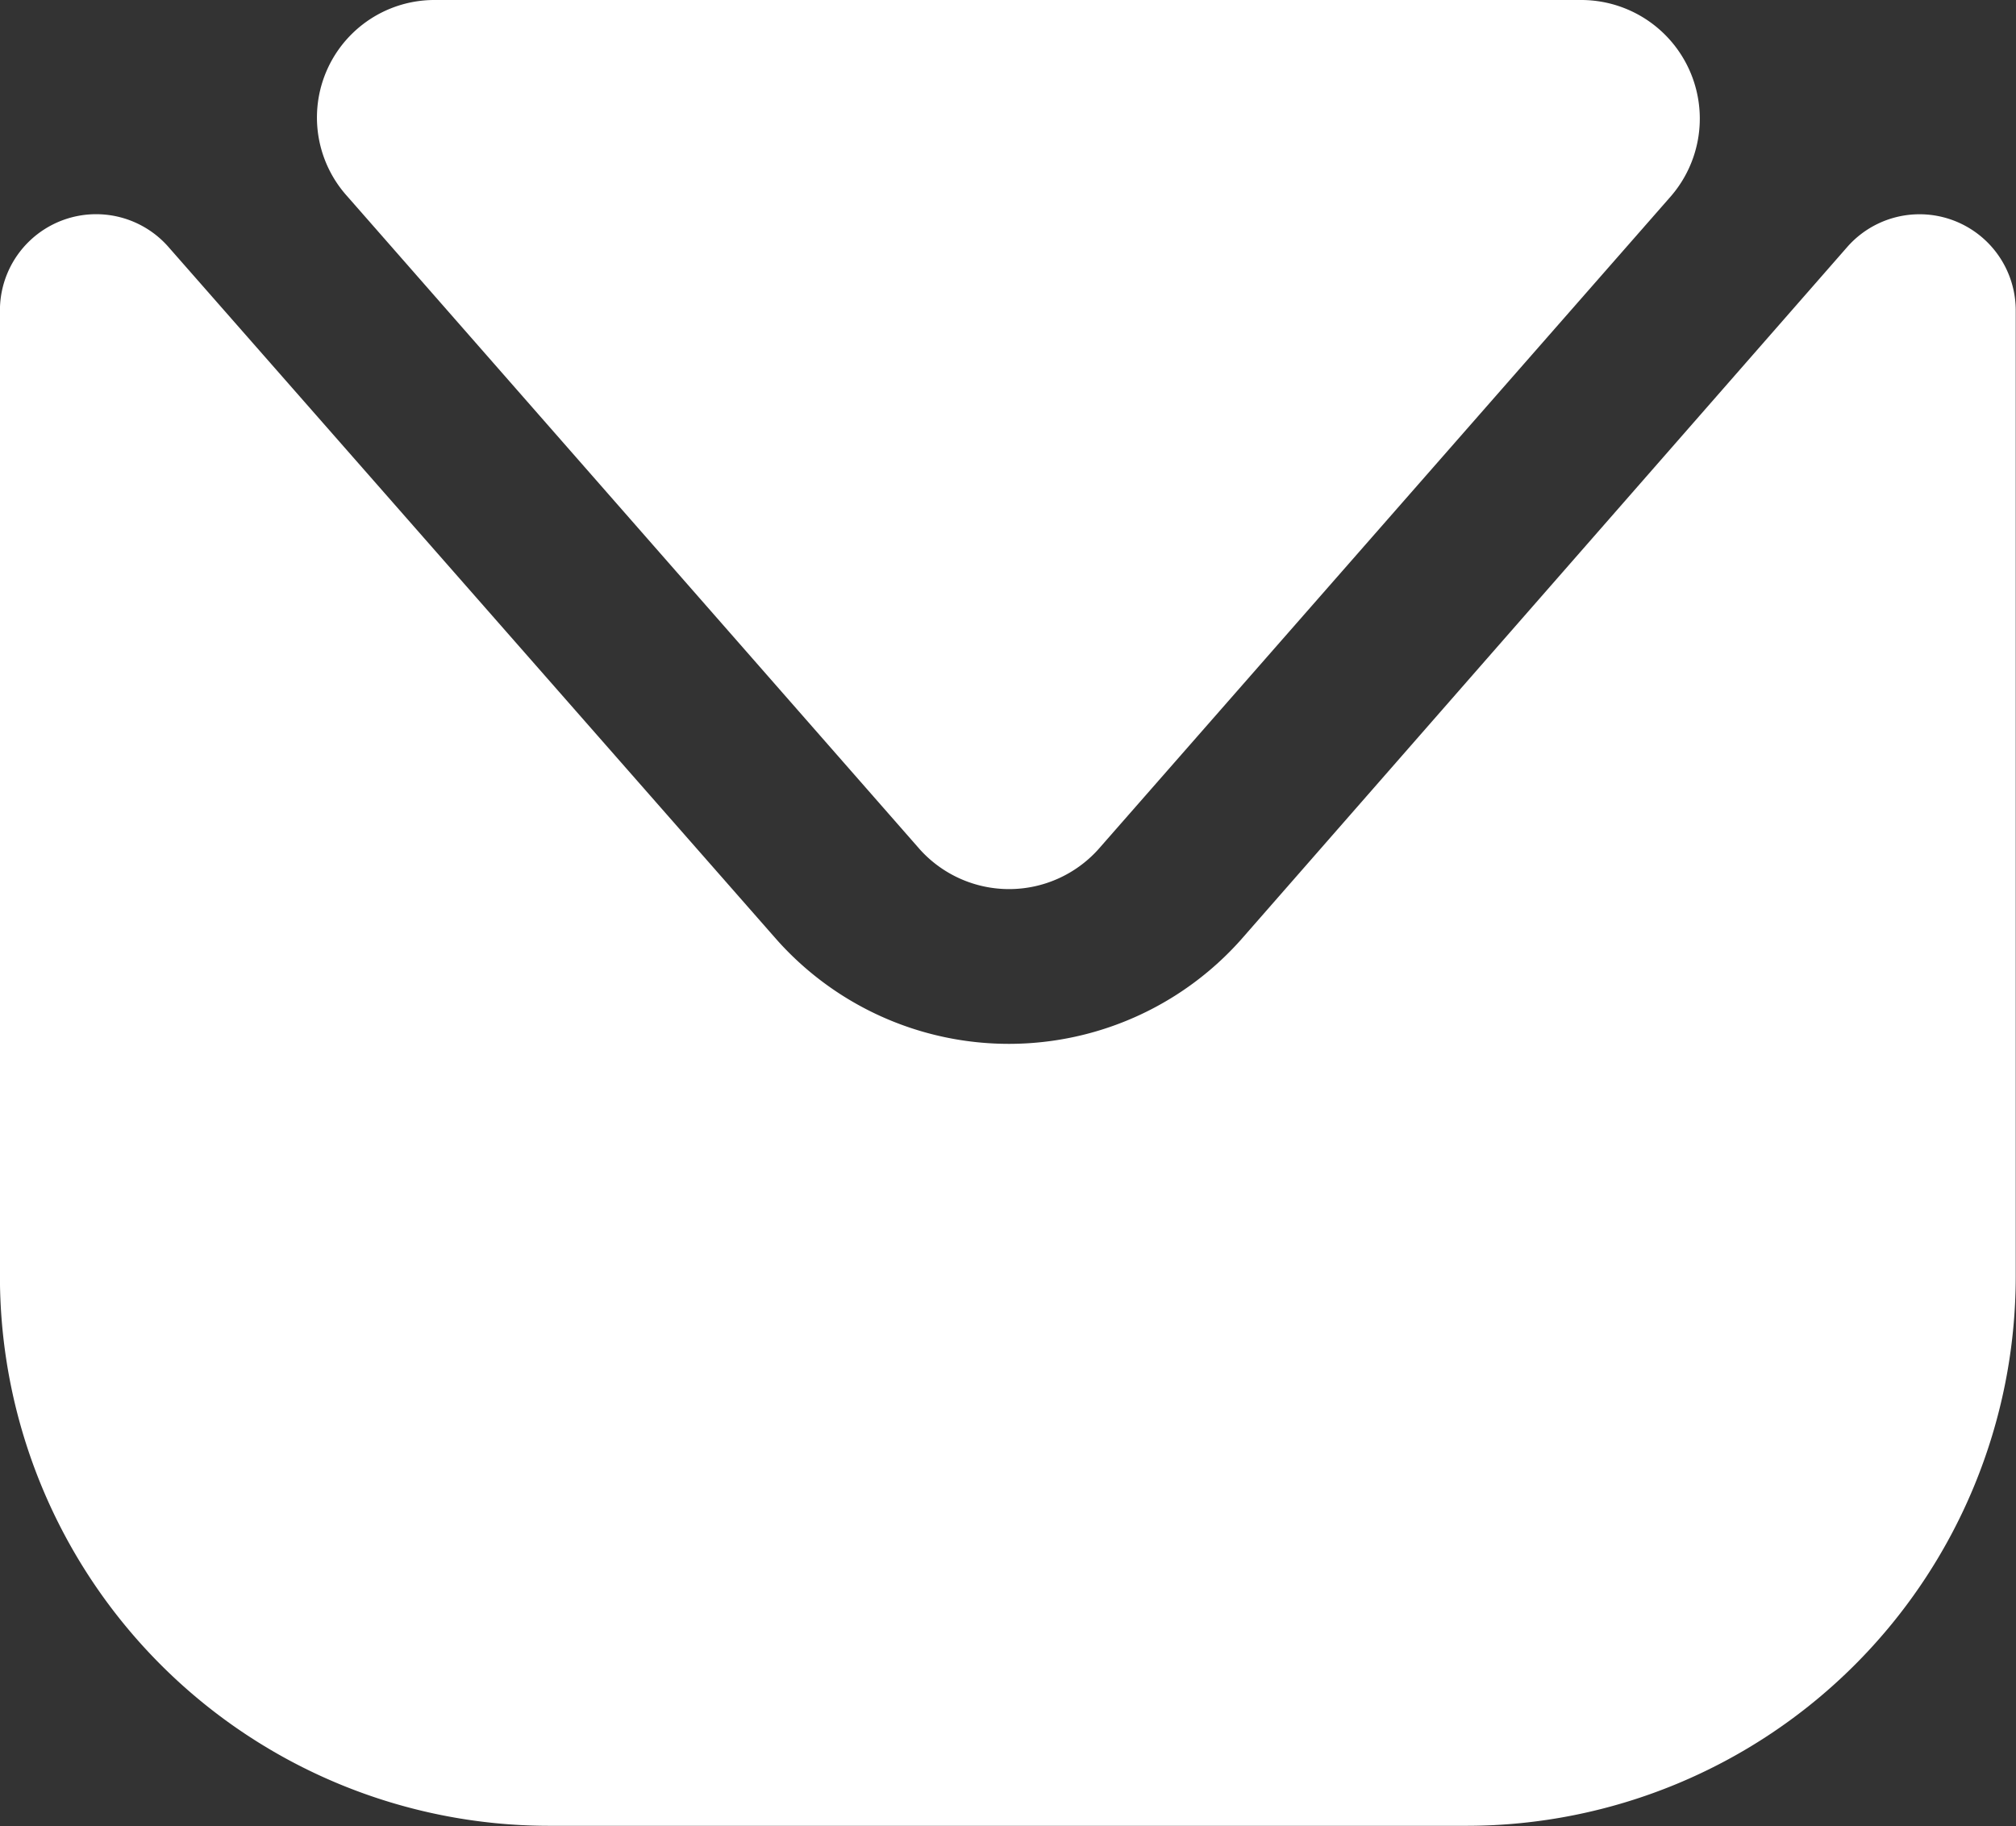
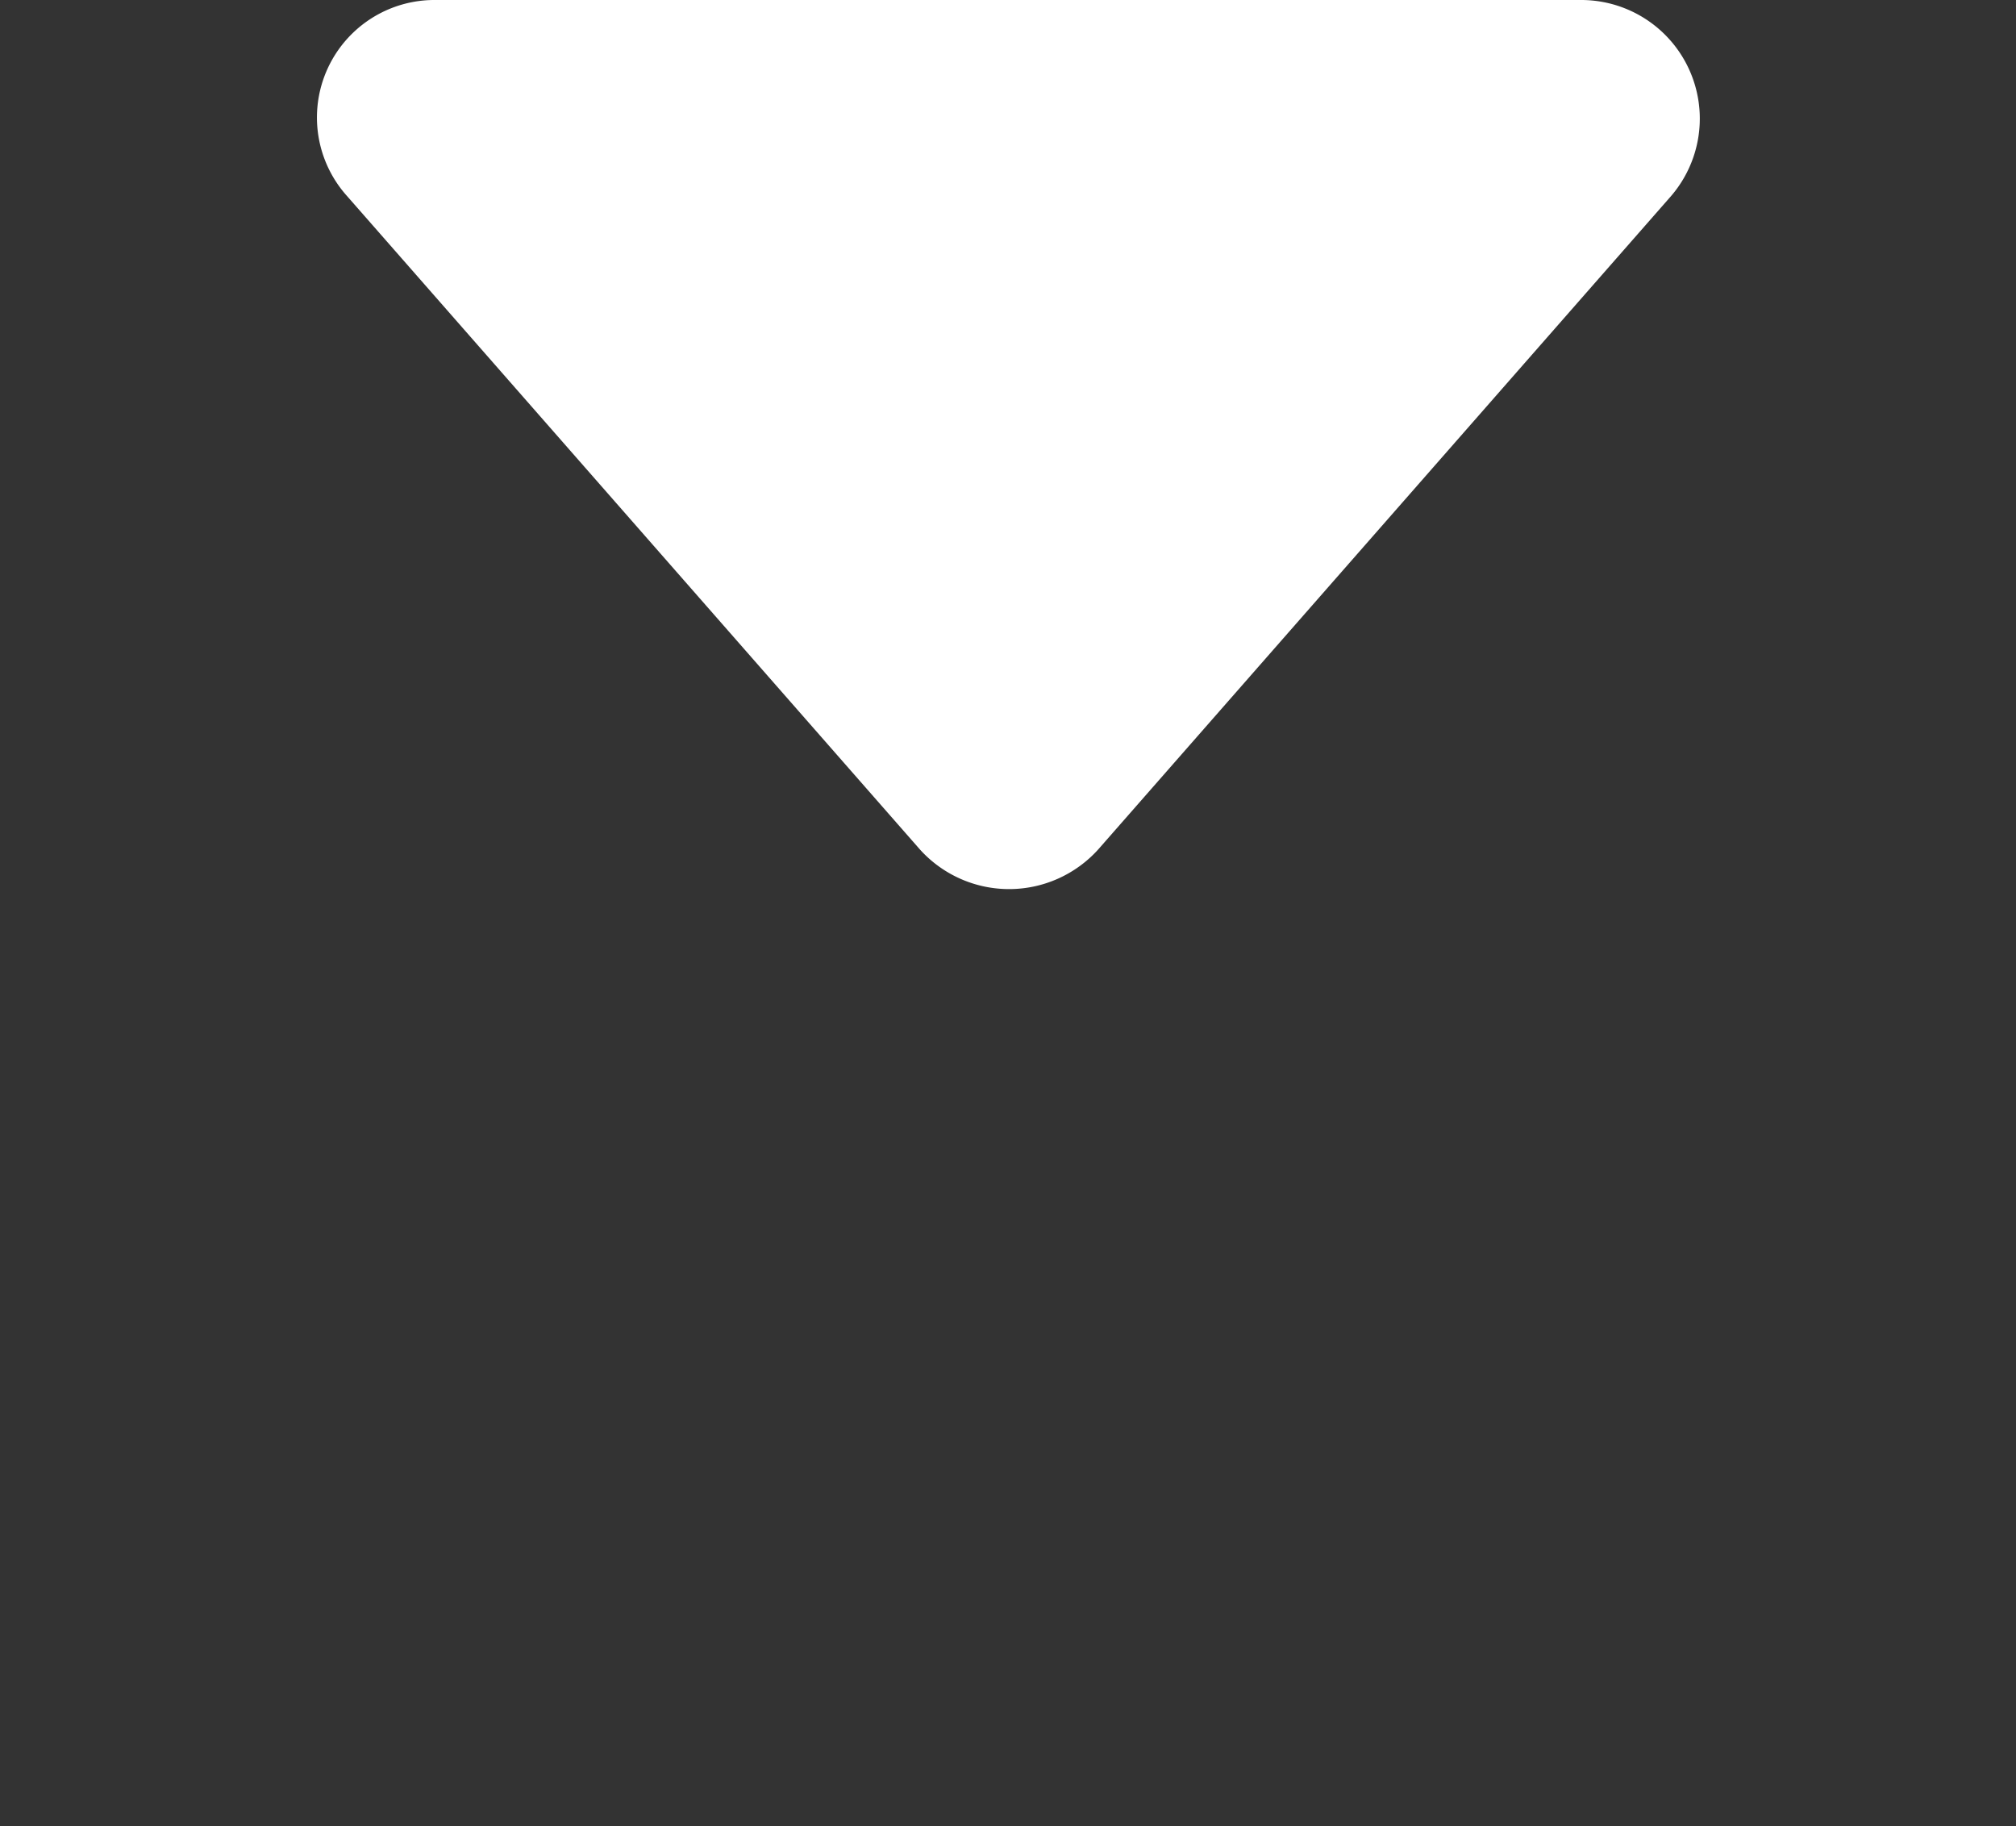
<svg xmlns="http://www.w3.org/2000/svg" id="correo" width="30.49" height="27.613" viewBox="0 0 30.49 27.613">
  <rect x="0" y="0" width="30.49" height="27.613" fill="#333333" stroke="none" />
  <path id="Trazado_13" data-name="Trazado 13" d="M66.162,30.7H48.841a1.777,1.777,0,0,0-1.335,2.966l8.661,9.877a1.816,1.816,0,0,0,2.7,0l8.661-9.877A1.794,1.794,0,0,0,66.162,30.7Z" transform="translate(-42.256 -30.7)" fill="#fff" />
-   <path id="Trazado_14" data-name="Trazado 14" d="M42.645,52.586l-9.195-10.47a1.455,1.455,0,0,0-2.551.949V57.688a8.31,8.31,0,0,0,8.3,8.3H53.086a8.31,8.31,0,0,0,8.3-8.3V43.066a1.455,1.455,0,0,0-2.551-.949l-9.165,10.47A4.7,4.7,0,0,1,42.645,52.586Z" transform="translate(-30.9 -38.379)" fill="#fff" />
</svg>